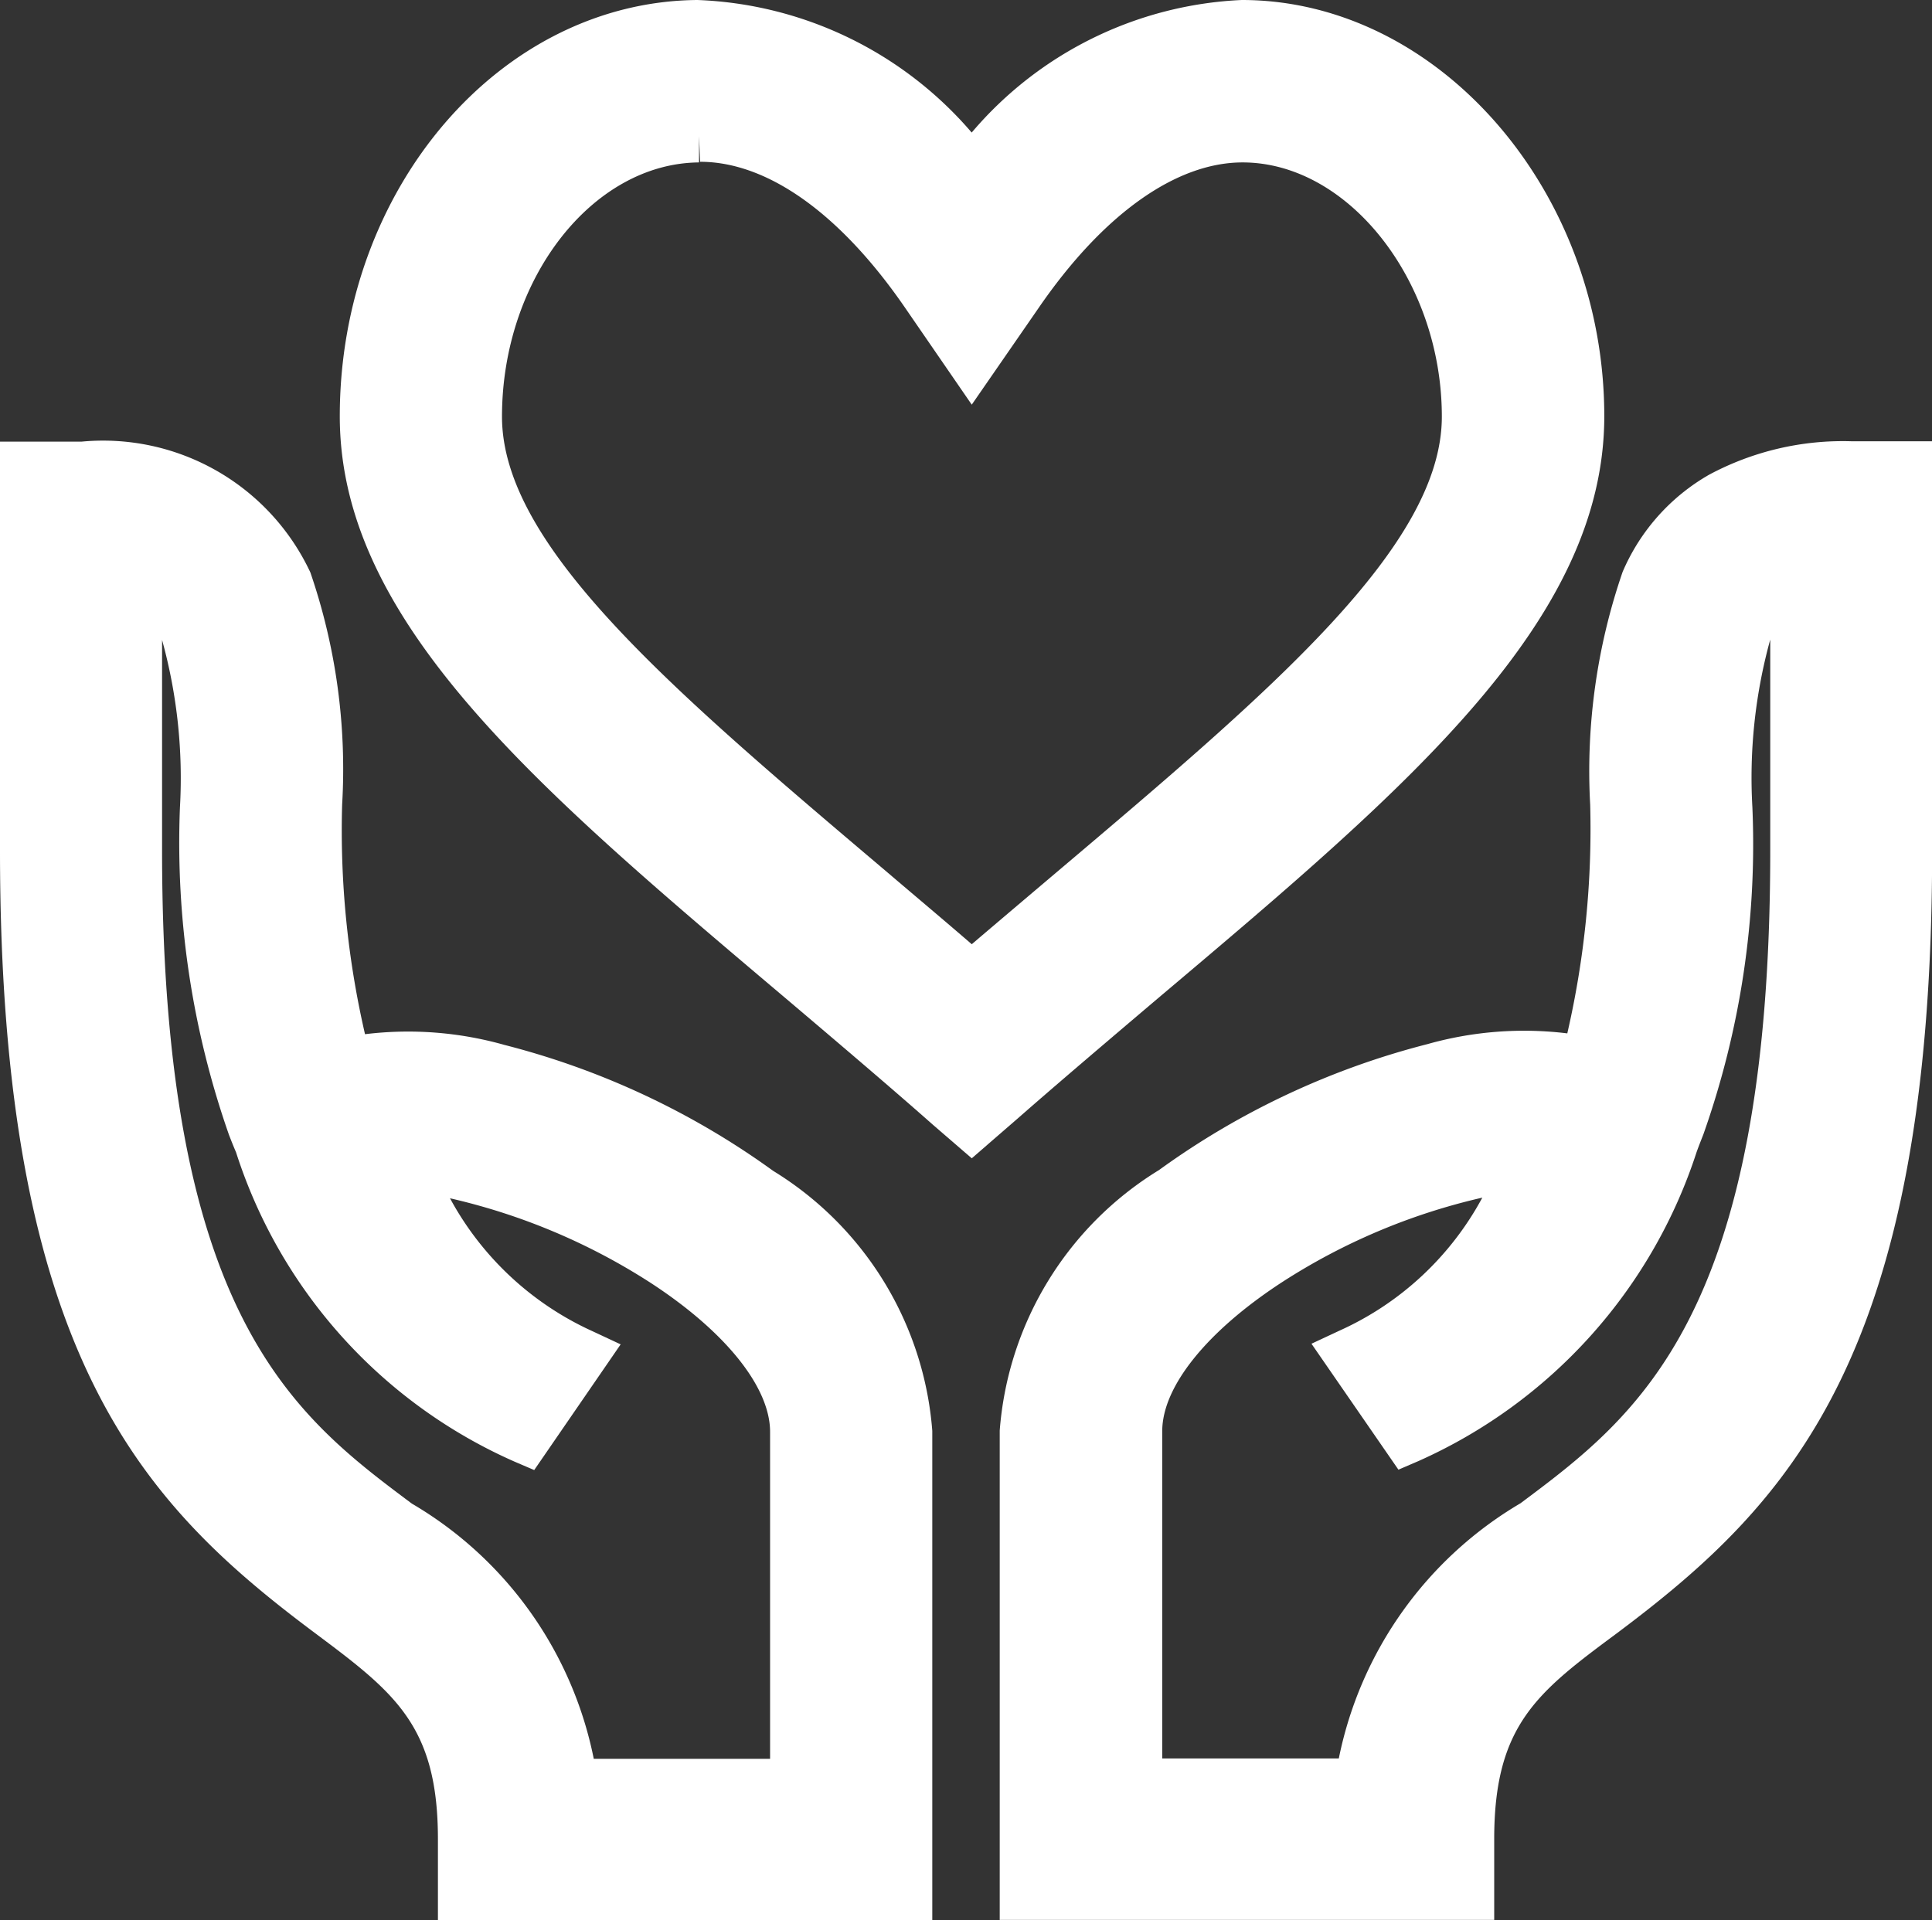
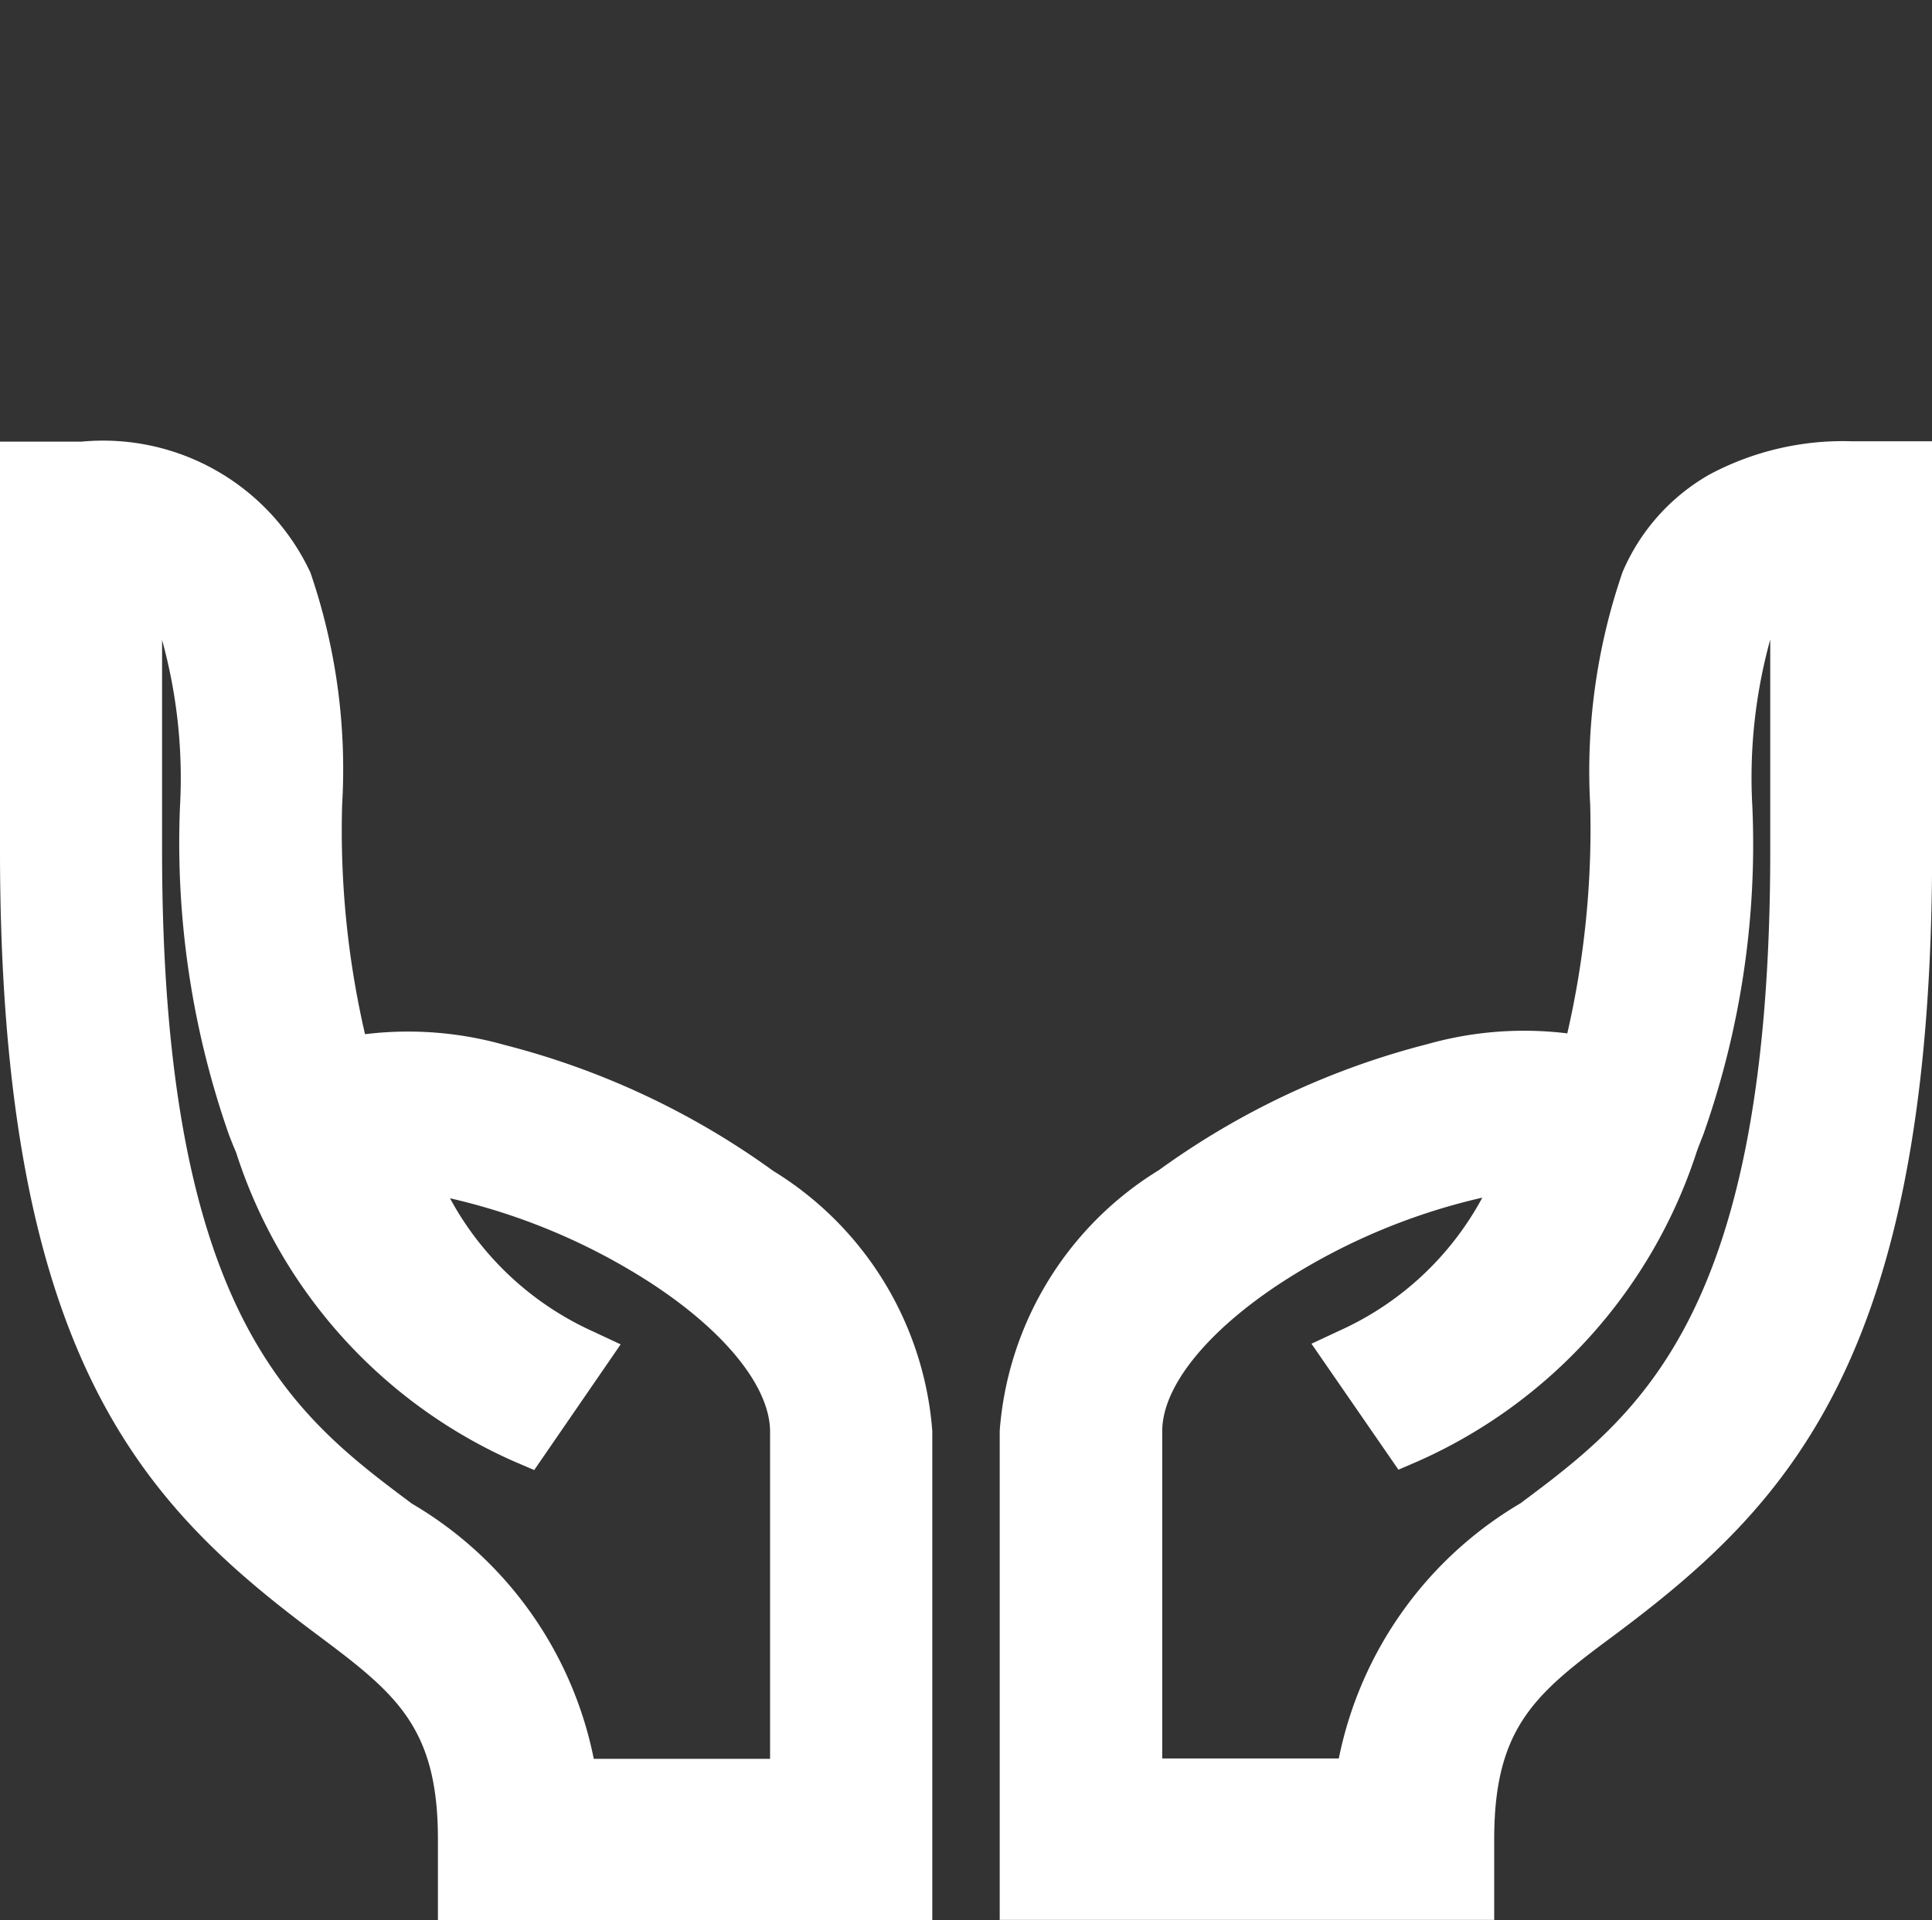
<svg xmlns="http://www.w3.org/2000/svg" width="30.397" height="30.217" viewBox="0 0 30.397 30.217">
  <rect x="0" y="0" width="30.397" height="30.217" fill="#333333" stroke="none" />
  <g id="wellness-02" transform="translate(-15.92 -20)">
    <path id="Path_75371" data-name="Path 75371" d="M116.618,58.531a4.457,4.457,0,0,0-2.236.526,3.216,3.216,0,0,0-1.362,1.531,9.618,9.618,0,0,0-.51,3.661,14.332,14.332,0,0,1-.36,3.6,5.593,5.593,0,0,0-2.2.169A12.452,12.452,0,0,0,105.726,70a5.278,5.278,0,0,0-2.506,4.1v7.7H111V80.527c0-1.8.686-2.315,1.937-3.243,2.7-2.025,4.953-4.351,4.953-12.311V58.531ZM105.777,79.26V74.109c0-.7.7-1.571,1.881-2.342a9.834,9.834,0,0,1,3.155-1.333,4.78,4.78,0,0,1-2.245,2.092l-.443.207,1.368,1.982.314-.135a8.044,8.044,0,0,0,4.378-4.865c.036-.1.074-.195.106-.277a13.685,13.685,0,0,0,.771-5.148,8.165,8.165,0,0,1,.281-2.638v3.322c0,7.33-2.086,8.892-3.93,10.27a6.046,6.046,0,0,0-2.858,4.016Z" transform="translate(-71.571 -31.587)" fill="#fff" />
    <path id="Path_75372" data-name="Path 75372" d="M28.085,70.055a12.468,12.468,0,0,0-4.227-1.982,5.573,5.573,0,0,0-2.195-.169,14.231,14.231,0,0,1-.36-3.613,9.527,9.527,0,0,0-.5-3.654,3.6,3.6,0,0,0-3.6-2.058H15.92v6.436c0,7.96,2.245,10.286,4.953,12.311,1.25.935,1.937,1.454,1.937,3.243v1.276h7.778v-7.7A5.274,5.274,0,0,0,28.085,70.055Zm-2.4,2.73-.443-.207A4.807,4.807,0,0,1,23,70.486a9.871,9.871,0,0,1,3.16,1.333c1.175.766,1.876,1.64,1.876,2.342v5.146H25.262A6.028,6.028,0,0,0,22.4,75.291c-1.843-1.378-3.93-2.94-3.93-10.27V61.7a8.165,8.165,0,0,1,.281,2.638,13.9,13.9,0,0,0,.771,5.148c.032.083.07.18.112.277a7.982,7.982,0,0,0,4.376,4.865l.315.135Z" transform="translate(0 -31.629)" fill="#fff" />
-     <path id="Path_75373" data-name="Path 75373" d="M59.781,20a5.918,5.918,0,0,0-4.249,2.086A5.978,5.978,0,0,0,51.217,20c-3.1.025-5.627,2.966-5.627,6.551,0,3.218,3.063,5.818,6.957,9.11,1.515,1.283,2.016,1.722,2.377,2.041l.609.526.692-.6c.36-.315.791-.692,2.3-1.971,3.9-3.292,6.96-5.892,6.96-9.11C65.483,23,62.874,20,59.781,20Zm-8.522,2.546c1.061,0,2.207.816,3.227,2.3l1.047,1.522,1.052-1.522c1.014-1.476,2.162-2.29,3.209-2.29,1.668,0,3.135,1.867,3.135,4,0,2.038-2.67,4.3-6.054,7.164-.44.373-.886.75-1.342,1.139-.45-.389-.9-.766-1.337-1.139-3.384-2.867-6.054-5.126-6.054-7.164,0-2.162,1.42-3.987,3.1-4v-.414Z" transform="translate(-24.324)" fill="#fff" />
  </g>
</svg>